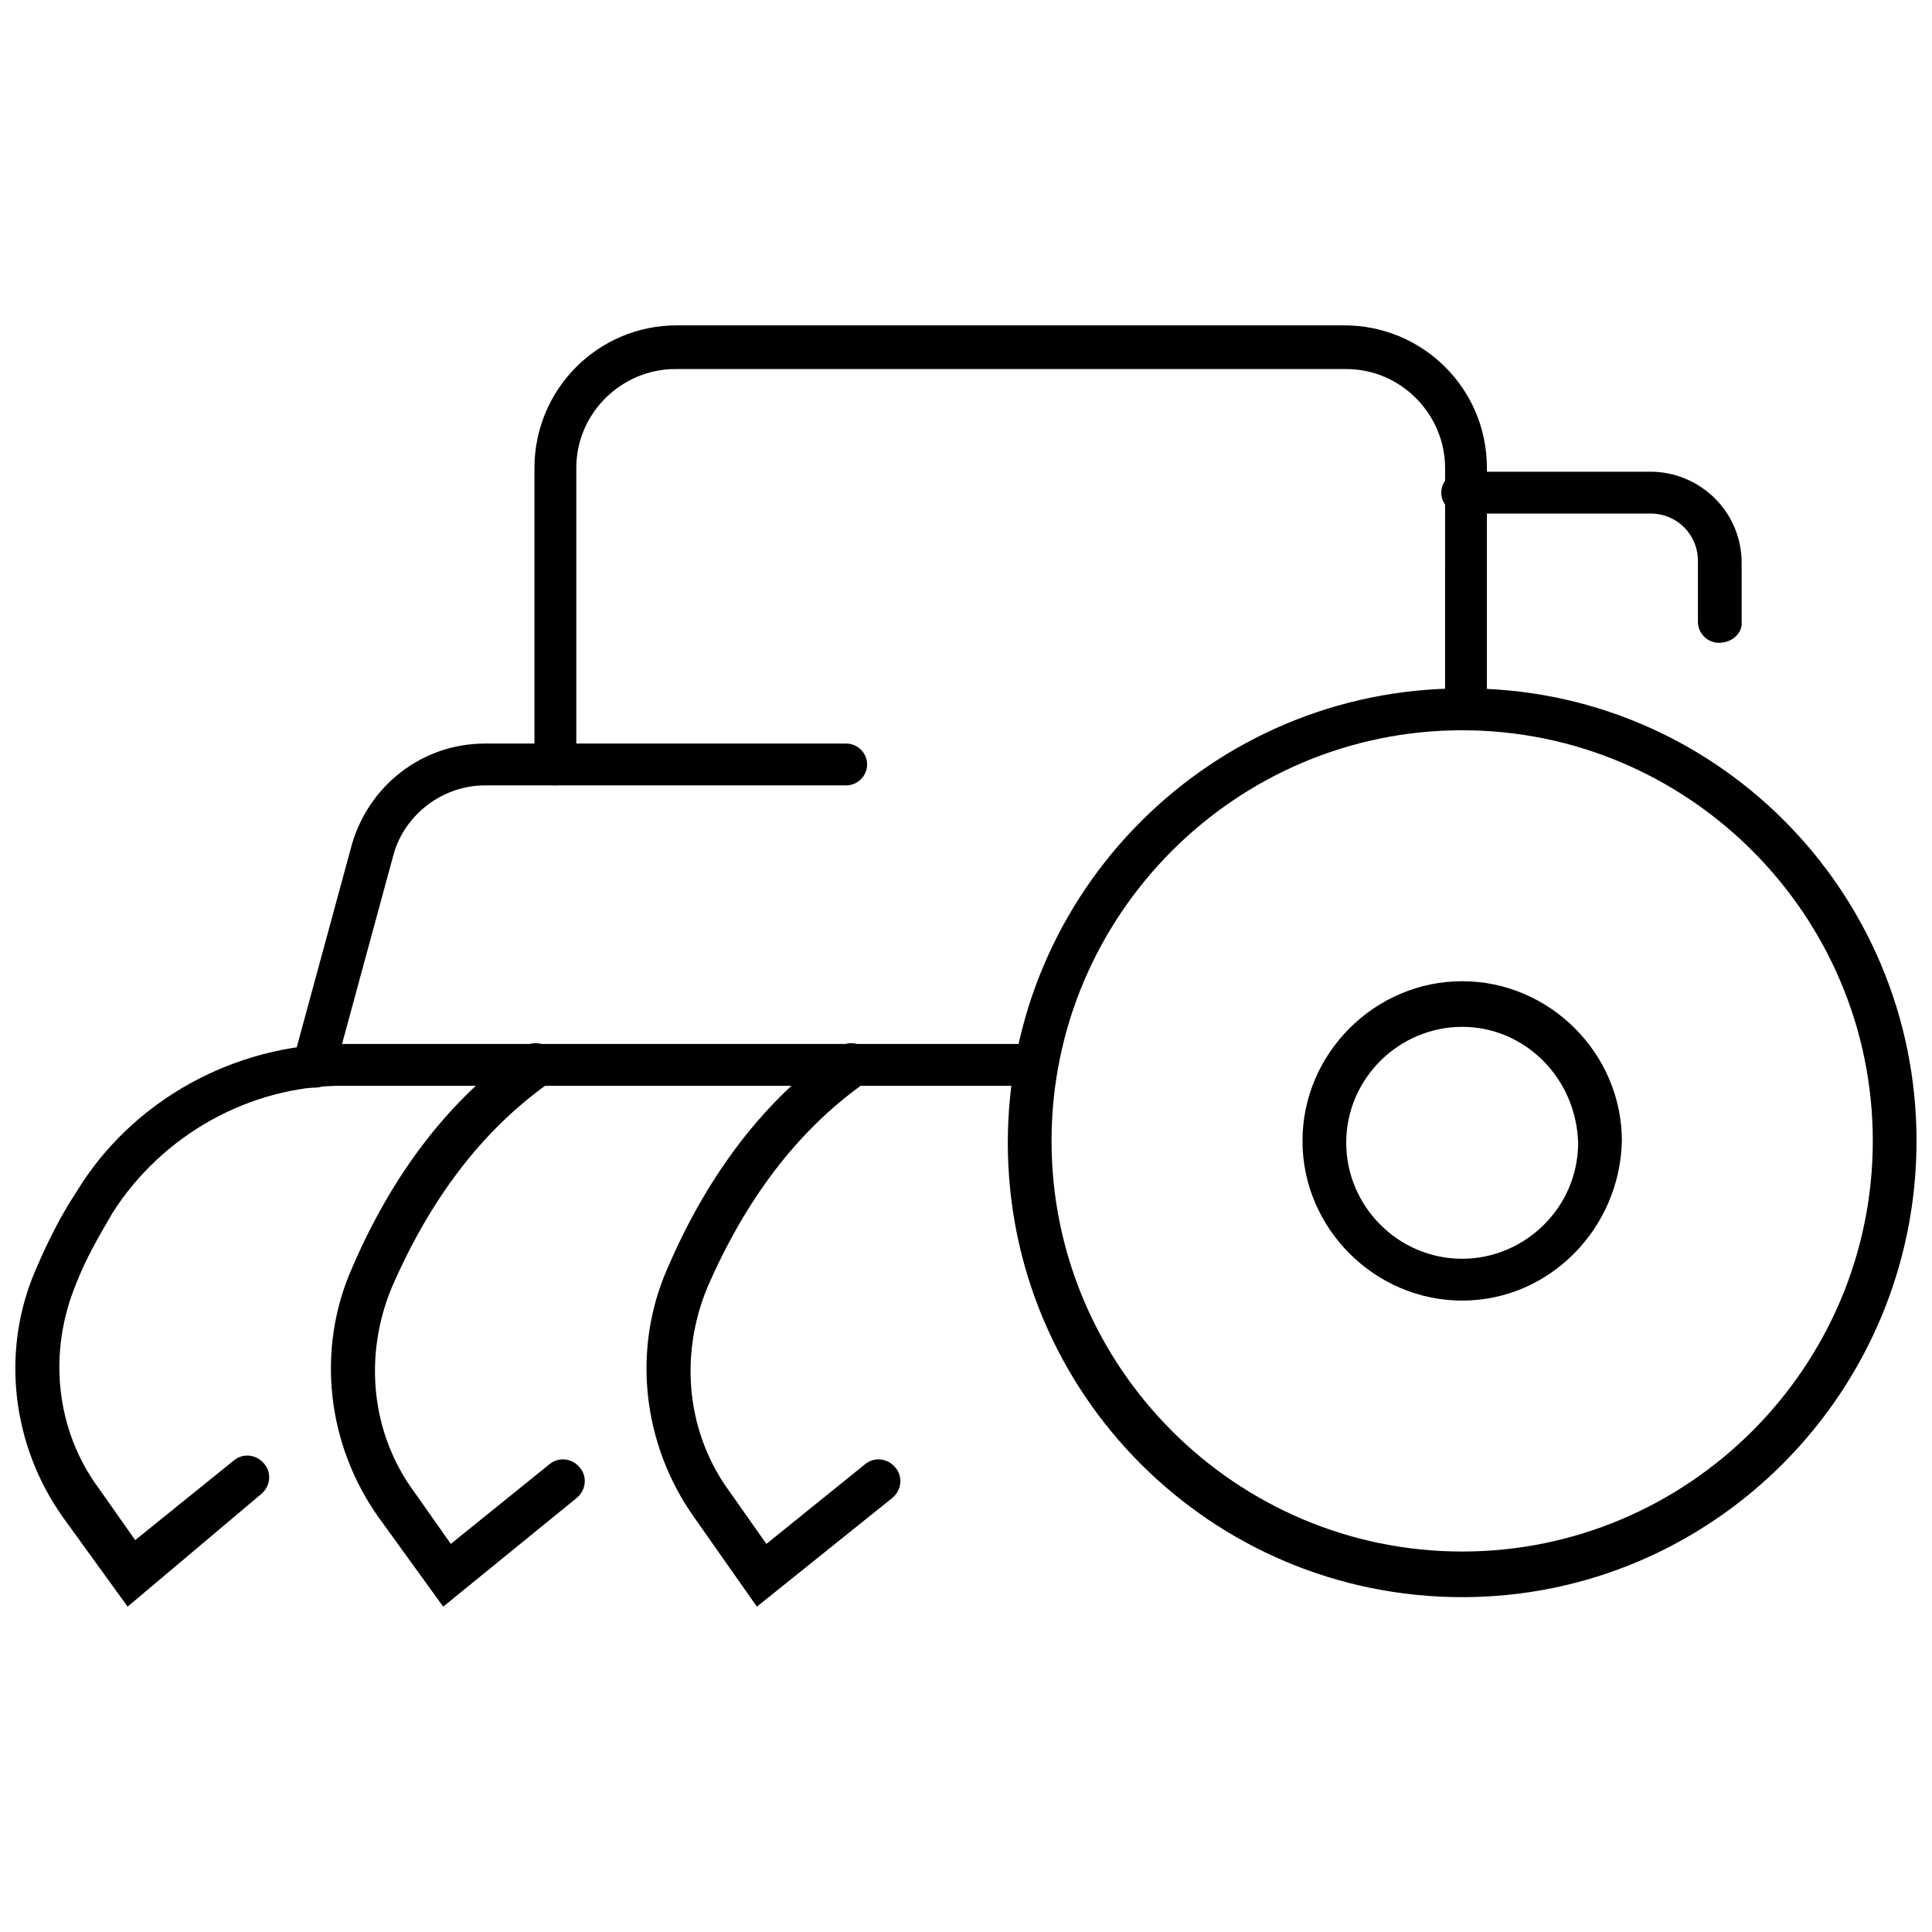
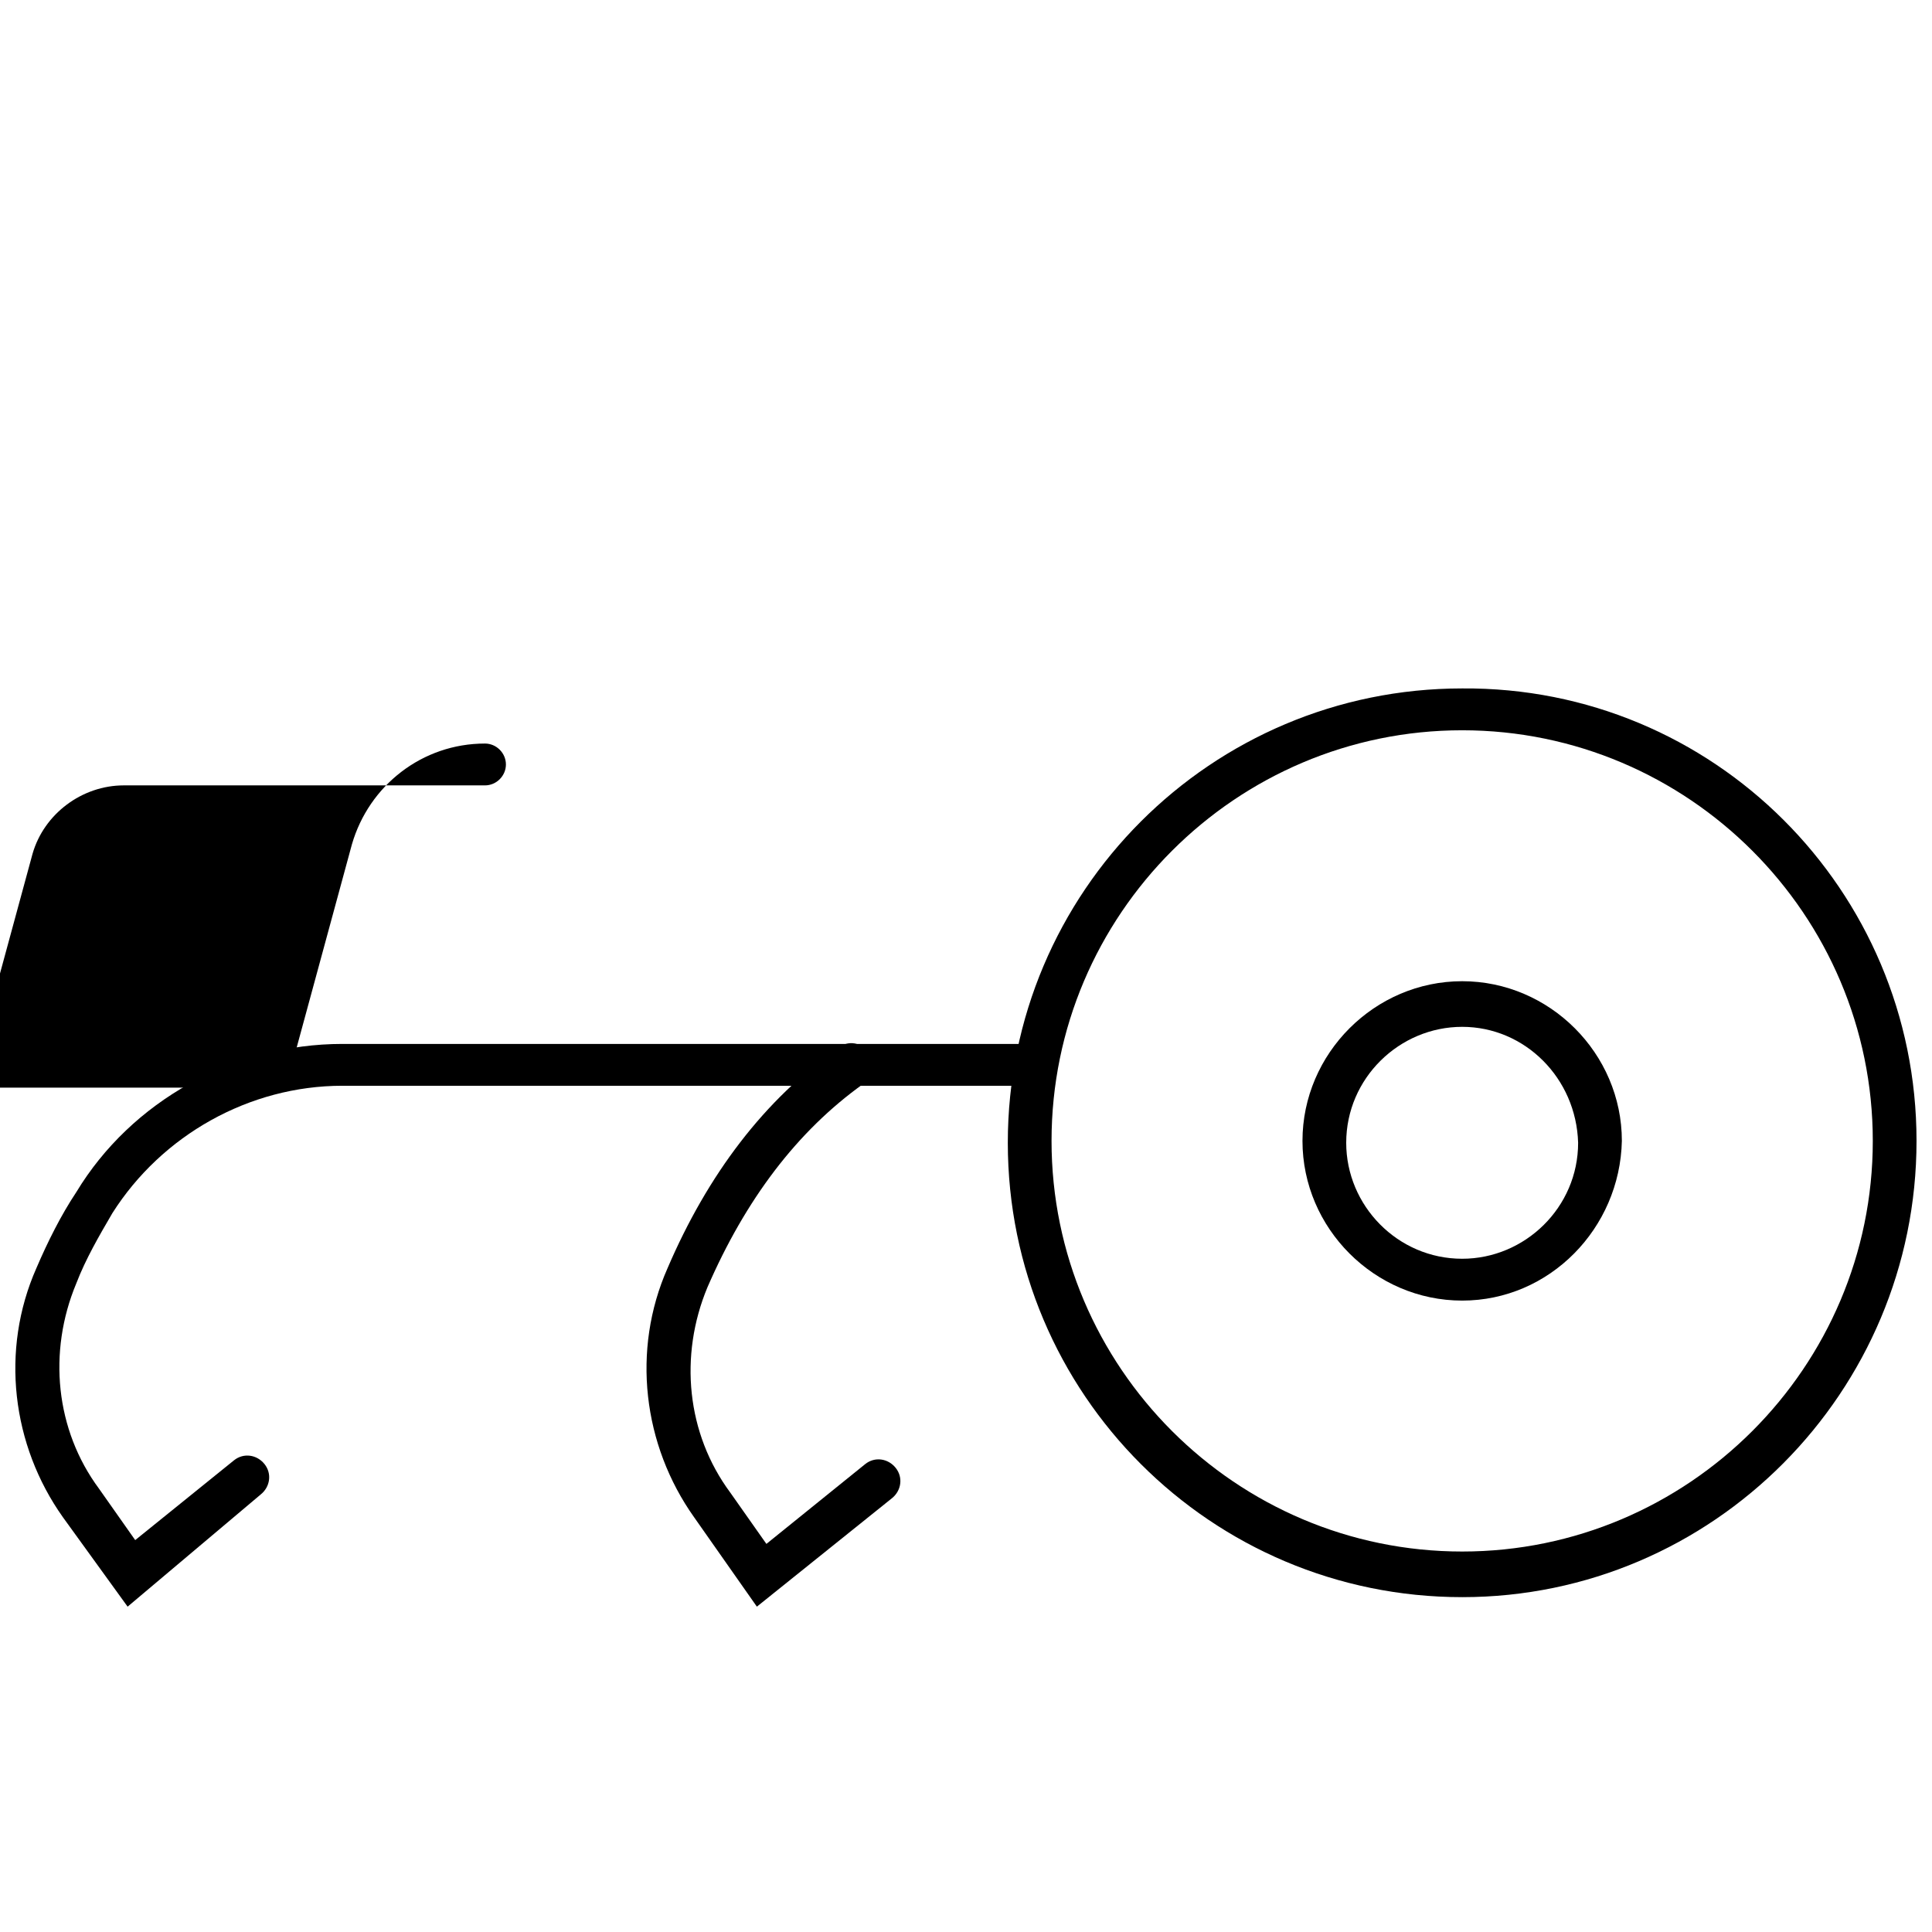
<svg xmlns="http://www.w3.org/2000/svg" width="800px" height="800px" version="1.1" viewBox="144 144 512 512">
  <defs>
    <clipPath id="b">
      <path d="m411 326h240.9v242h-240.9z" />
    </clipPath>
    <clipPath id="a">
      <path d="m148.09 420h276.91v150h-276.91z" />
    </clipPath>
  </defs>
  <g clip-path="url(#b)">
    <path d="m531.49 567.26c-66.504 0-120.41-53.906-120.41-120.41 0-66.504 53.906-120.41 120.41-120.41 66.504-0.504 120.41 53.406 120.41 119.91 0 66.504-53.906 120.91-120.41 120.91zm0-229.73c-59.953 0-108.82 48.871-108.82 108.82 0 59.953 48.871 108.82 108.82 108.82 59.953 0 108.82-48.871 108.82-108.82 0-59.957-48.871-108.82-108.82-108.82z" />
  </g>
  <path d="m531.49 488.67c-23.176 0-42.32-19.145-42.32-42.32 0-23.176 19.145-42.32 42.32-42.32 23.176 0 42.32 19.145 42.32 42.32-0.504 23.176-19.145 42.32-42.32 42.32zm0-72.547c-16.625 0-30.73 13.602-30.73 30.73 0 16.625 13.602 30.73 30.73 30.73 16.625 0 30.73-13.602 30.73-30.73-0.5-17.129-14.105-30.73-30.73-30.73z" />
  <g clip-path="url(#a)">
    <path d="m177.82 569.78-17.133-23.68c-13.602-19.145-16.625-44.336-7.055-66 3.023-7.055 6.551-14.105 10.578-20.152 14.609-24.184 41.816-39.297 70.535-39.297h183.89c3.023 0 5.543 2.519 5.543 5.543 0 3.023-2.519 5.543-5.543 5.543h-183.89c-24.688 0-47.863 13.098-60.961 33.754-3.527 6.047-7.055 12.09-9.574 18.641-7.559 18.137-5.543 38.793 6.047 54.41l9.574 13.602 26.199-21.16c2.519-2.016 6.047-1.512 8.062 1.008 2.016 2.519 1.512 6.047-1.008 8.062z" />
  </g>
-   <path d="m261.45 569.78-17.129-23.68c-13.602-19.145-16.625-44.336-7.055-66 10.578-24.688 25.695-44.84 45.344-58.441 2.519-2.016 6.047-1.512 8.062 1.512 2.016 2.519 1.512 6.047-1.512 8.062-17.633 12.594-31.234 30.73-41.312 53.906-7.559 18.137-5.543 38.793 6.047 54.41l9.574 13.602 26.199-21.16c2.519-2.016 6.047-1.512 8.062 1.008s1.512 6.047-1.008 8.062z" />
  <path d="m344.58 569.78-16.625-23.68c-13.602-19.145-16.625-44.336-7.055-66 10.578-24.688 25.695-44.84 45.344-58.441 2.519-2.016 6.047-1.512 8.062 1.512 2.016 2.519 1.512 6.047-1.512 8.062-17.633 12.594-31.234 30.73-41.312 53.906-7.559 18.137-5.543 38.793 6.047 54.41l9.574 13.602 26.199-21.16c2.519-2.016 6.047-1.512 8.062 1.008s1.512 6.047-1.008 8.062z" />
-   <path d="m227.19 432.24h-1.512c-3.023-1.008-5.039-4.031-4.031-7.055l15.617-57.434c4.535-15.617 18.641-26.703 35.266-26.703h95.723c3.023 0 5.543 2.519 5.543 5.543s-2.519 5.543-5.543 5.543h-95.723c-11.082 0-21.16 7.559-24.184 18.137l-15.617 57.434c-0.5 3.023-2.516 4.535-5.539 4.535z" />
-   <path d="m291.18 352.14c-3.023 0-5.543-2.519-5.543-5.543v-78.594c0-20.656 16.625-37.785 37.785-37.785h176.84c20.656 0 37.785 16.625 37.785 37.785v63.984c0 3.023-2.519 5.543-5.543 5.543-3.023 0-5.543-2.519-5.543-5.543l0.004-63.984c0-14.105-11.586-26.199-26.199-26.199h-177.84c-14.105 0-26.199 11.586-26.199 26.199v78.594c0.004 3.023-2.516 5.543-5.539 5.543z" />
-   <path d="m599.51 314.35c-3.023 0-5.543-2.519-5.543-5.543v-16.121c0-7.055-5.543-12.594-12.594-12.594h-49.879c-3.023 0-5.543-2.519-5.543-5.543 0-3.023 2.519-5.543 5.543-5.543h49.879c13.098 0 24.184 10.578 24.184 24.184v16.121c0 2.519-2.519 5.039-6.047 5.039z" />
+   <path d="m227.19 432.24h-1.512c-3.023-1.008-5.039-4.031-4.031-7.055l15.617-57.434c4.535-15.617 18.641-26.703 35.266-26.703c3.023 0 5.543 2.519 5.543 5.543s-2.519 5.543-5.543 5.543h-95.723c-11.082 0-21.16 7.559-24.184 18.137l-15.617 57.434c-0.5 3.023-2.516 4.535-5.539 4.535z" />
</svg>